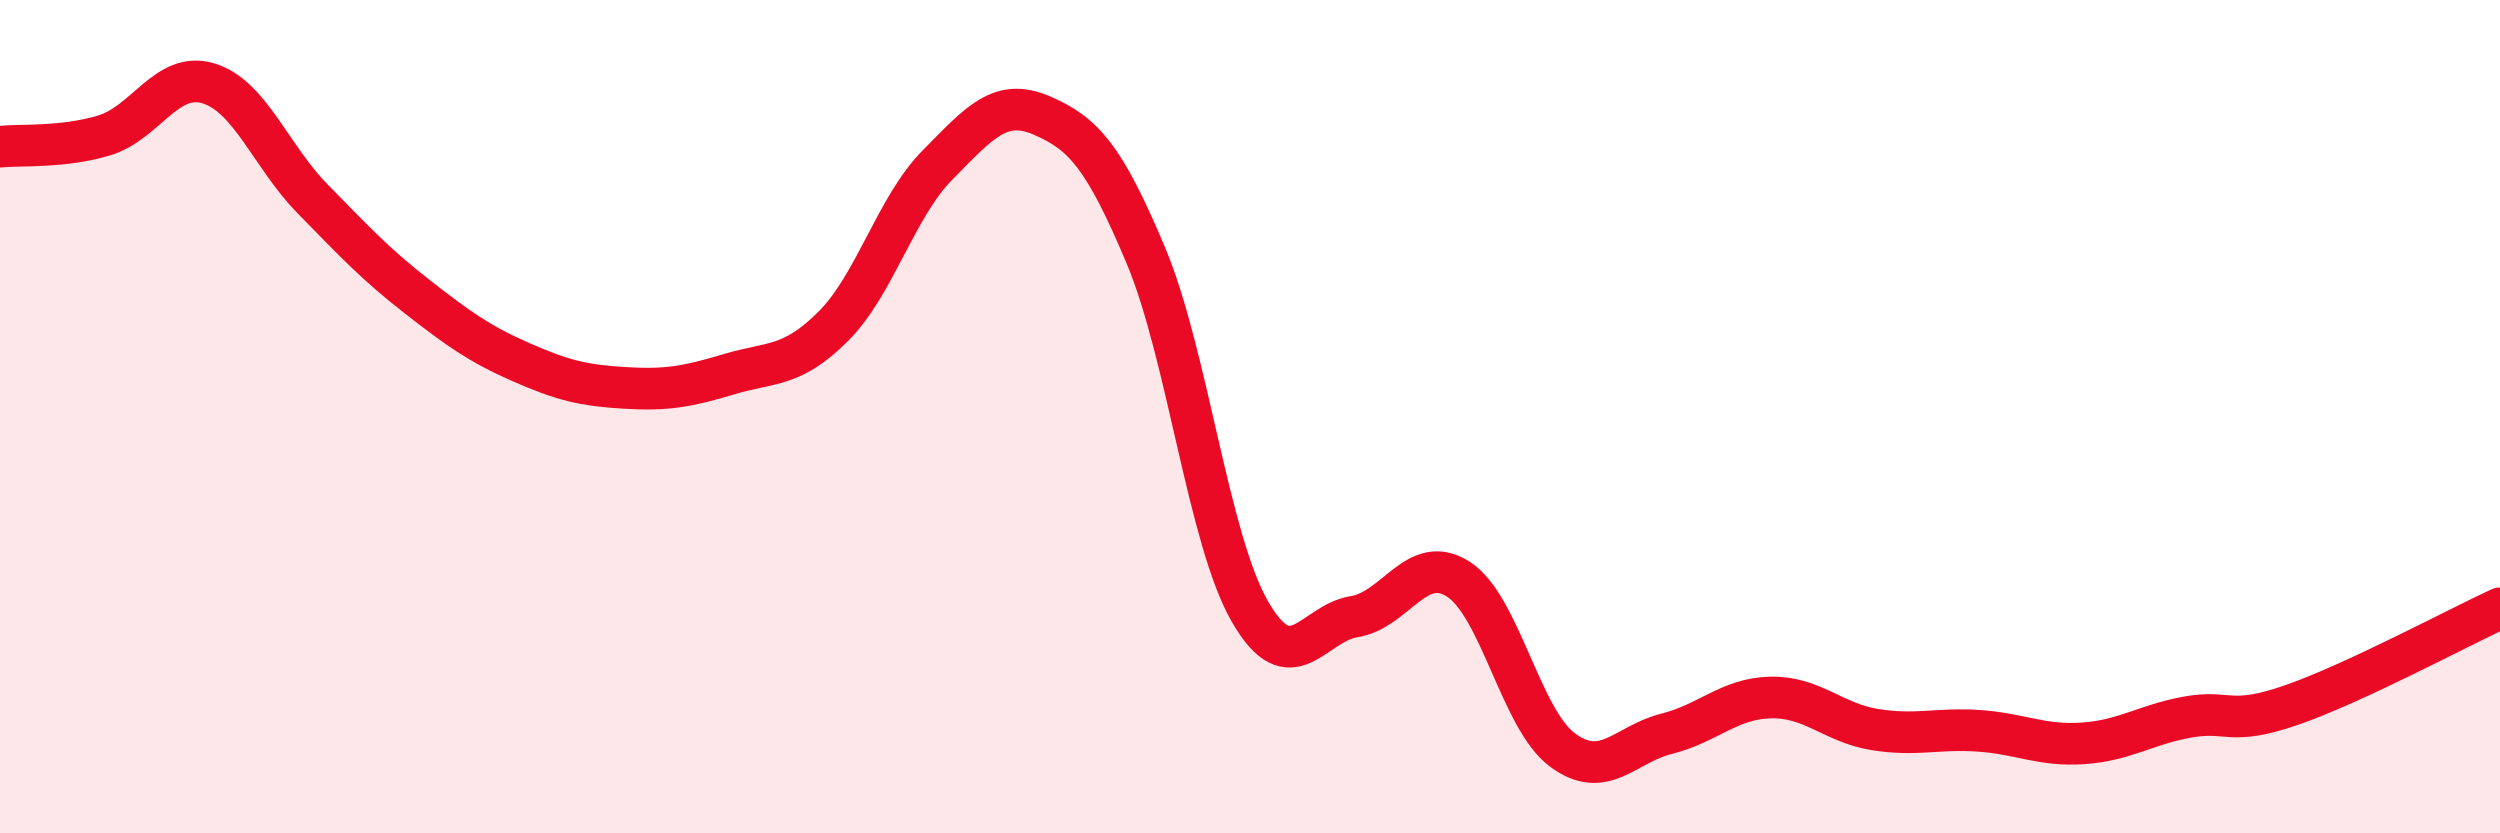
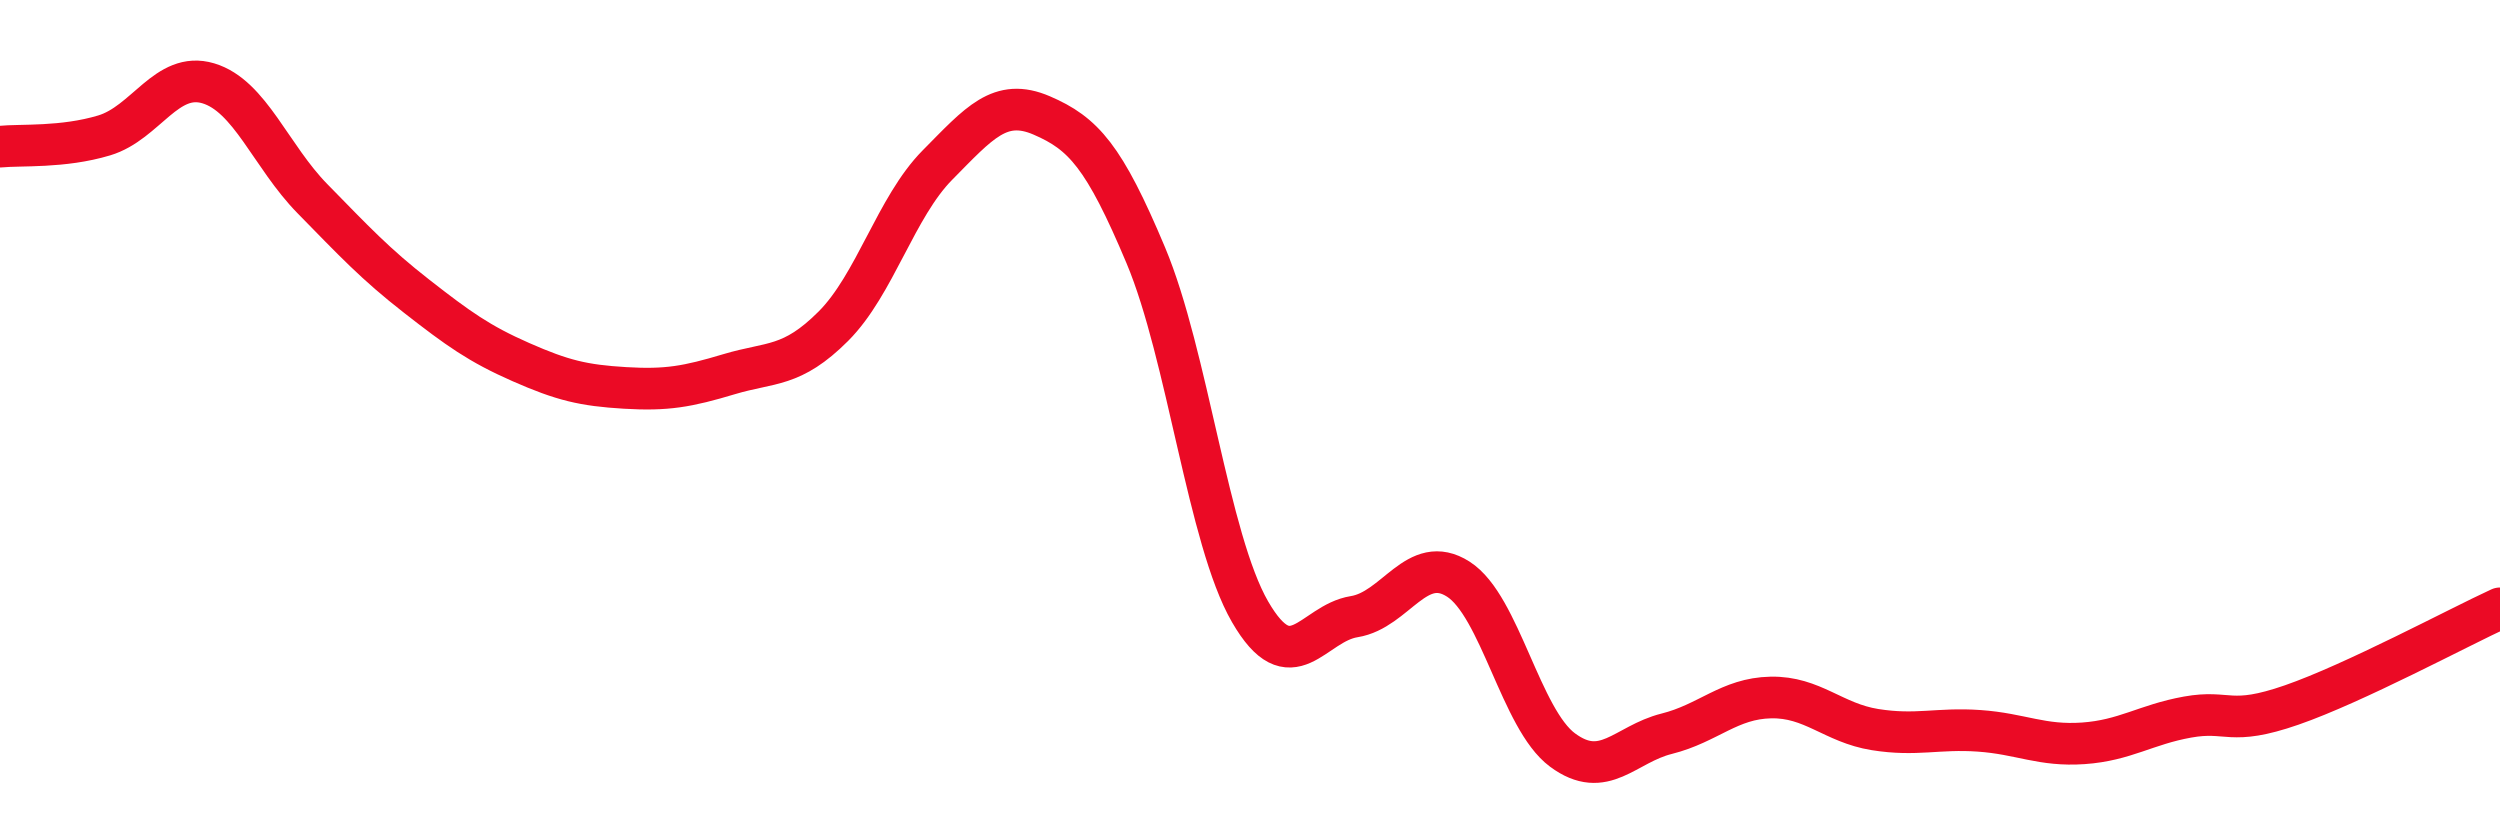
<svg xmlns="http://www.w3.org/2000/svg" width="60" height="20" viewBox="0 0 60 20">
-   <path d="M 0,3.52 C 0.5,3.47 1.5,3.55 2.5,3.25 C 3.5,2.95 4,1.7 5,2 C 6,2.3 6.5,3.75 7.5,4.77 C 8.5,5.79 9,6.33 10,7.11 C 11,7.89 11.5,8.25 12.5,8.69 C 13.5,9.13 14,9.25 15,9.31 C 16,9.37 16.5,9.28 17.5,8.98 C 18.5,8.68 19,8.83 20,7.83 C 21,6.83 21.5,4.97 22.5,3.96 C 23.5,2.95 24,2.34 25,2.77 C 26,3.2 26.5,3.75 27.5,6.13 C 28.5,8.51 29,12.95 30,14.68 C 31,16.41 31.5,14.96 32.5,14.8 C 33.5,14.64 34,13.26 35,13.9 C 36,14.54 36.5,17.26 37.5,18 C 38.5,18.74 39,17.86 40,17.61 C 41,17.36 41.5,16.76 42.5,16.74 C 43.5,16.72 44,17.35 45,17.51 C 46,17.67 46.5,17.47 47.5,17.54 C 48.5,17.61 49,17.91 50,17.84 C 51,17.77 51.5,17.39 52.5,17.21 C 53.5,17.03 53.5,17.44 55,16.92 C 56.5,16.4 59,15.06 60,14.6L60 20L0 20Z" fill="#EB0A25" opacity="0.1" stroke-linecap="round" stroke-linejoin="round" />
  <path d="M 0,3.52 C 0.5,3.47 1.5,3.55 2.5,3.25 C 3.5,2.95 4,1.7 5,2 C 6,2.3 6.5,3.75 7.5,4.77 C 8.5,5.79 9,6.33 10,7.11 C 11,7.89 11.5,8.25 12.5,8.69 C 13.5,9.13 14,9.25 15,9.31 C 16,9.37 16.5,9.28 17.5,8.98 C 18.5,8.68 19,8.83 20,7.83 C 21,6.83 21.5,4.97 22.5,3.96 C 23.5,2.95 24,2.34 25,2.77 C 26,3.2 26.5,3.75 27.5,6.13 C 28.5,8.51 29,12.95 30,14.68 C 31,16.41 31.5,14.96 32.5,14.8 C 33.5,14.64 34,13.26 35,13.9 C 36,14.54 36.5,17.26 37.5,18 C 38.5,18.74 39,17.86 40,17.61 C 41,17.36 41.5,16.76 42.5,16.74 C 43.5,16.72 44,17.35 45,17.51 C 46,17.67 46.5,17.47 47.5,17.54 C 48.5,17.61 49,17.91 50,17.84 C 51,17.77 51.5,17.39 52.5,17.21 C 53.5,17.03 53.5,17.44 55,16.92 C 56.5,16.4 59,15.06 60,14.6" stroke="#EB0A25" stroke-width="1" fill="none" stroke-linecap="round" stroke-linejoin="round" />
</svg>